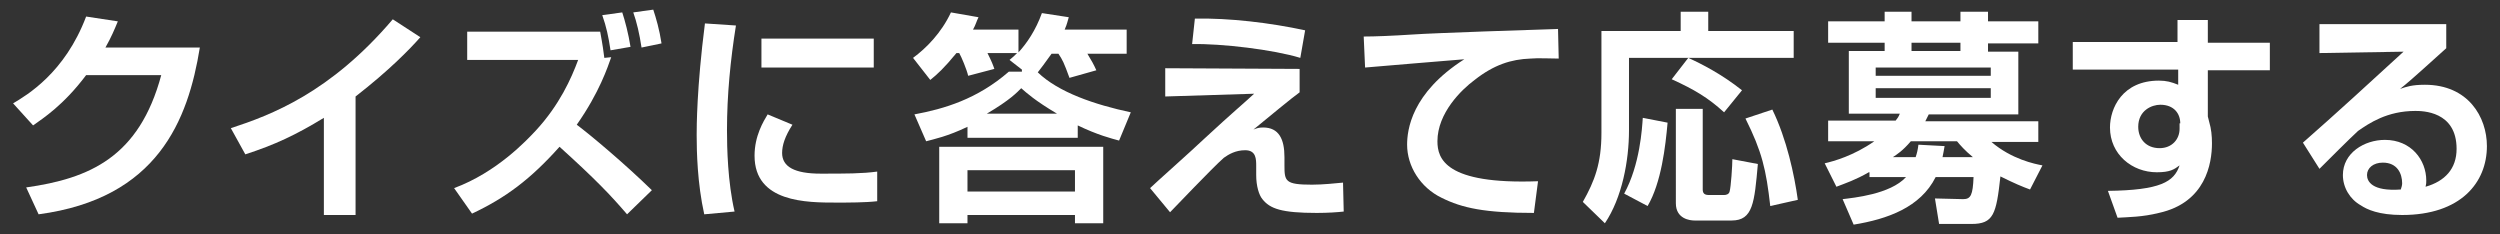
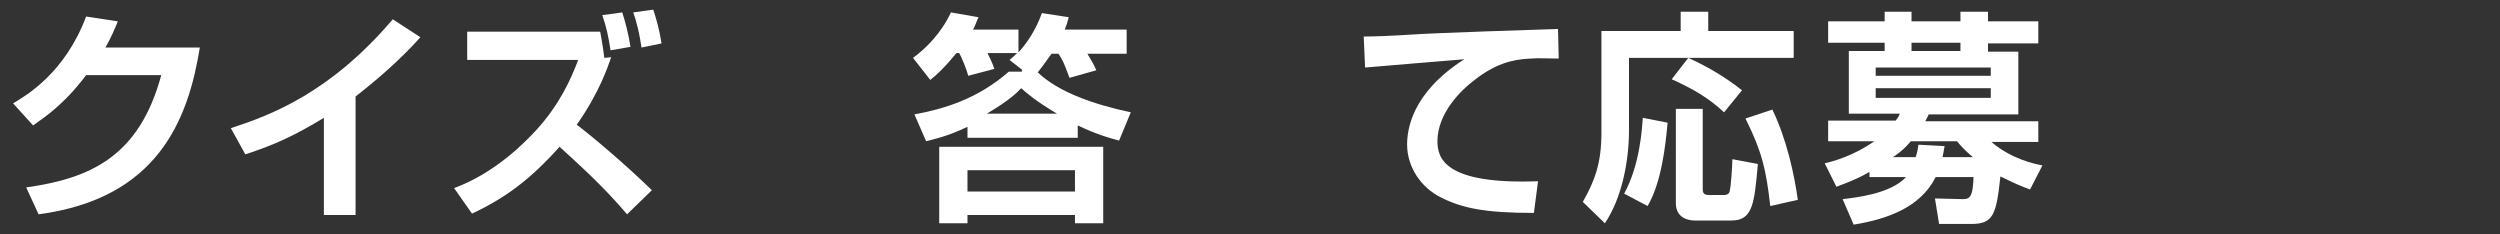
<svg xmlns="http://www.w3.org/2000/svg" version="1.1" id="レイヤー_1" x="0px" y="0px" viewBox="0 0 362.8 34" style="enable-background:new 0 0 362.8 34;" xml:space="preserve">
  <rect x="0" y="0" width="362.8" height="34" fill="#333333" stroke="none" />
  <style type="text/css">
	.st0{enable-background:new    ;}
	.st1{fill:#FFFFFF;}
</style>
  <g class="st0">
    <path class="st1" d="M29,6.9c-1.7,10.5-6.1,21.9-23.4,24.2l-1.8-3.9c9.2-1.3,16.4-4.4,19.6-16.3H12.5c-3.3,4.4-6.3,6.3-7.7,7.3   l-2.9-3.2c2-1.2,7.5-4.4,10.6-12.6l4.6,0.7c-0.5,1.2-0.9,2.2-1.8,3.8H29z" />
    <path class="st1" d="M51.5,31.2H47V17.1c-4.1,2.5-7.1,3.9-11.4,5.3l-2.1-3.8c5.8-1.9,14.4-5.1,23.5-15.8l4,2.6   c-1.5,1.7-4.5,4.8-9.4,8.6V31.2z" />
    <path class="st1" d="M91,31.1c-2.4-2.8-4.6-5.1-9.8-9.8C77,26,73.4,28.7,68.5,31l-2.6-3.7c6.2-2.3,10.5-6.9,11.9-8.4   c3.4-3.7,5.1-7.5,6.1-10.2H67.8V4.6h19.3c0.1,0.7,0.3,1.4,0.6,3.8l1-0.1c-0.5,1.4-1.7,5.1-5,9.8c2,1.5,6.9,5.6,10.9,9.5L91,31.1z    M88.6,7.3c-0.3-2-0.6-3.4-1.2-5.1l2.9-0.4c0.4,1.2,0.9,3.1,1.2,5L88.6,7.3z M93.1,6.9c-0.3-2-0.7-3.7-1.2-5.1l2.9-0.4   c0.4,1.2,0.9,2.9,1.2,4.9L93.1,6.9z" />
-     <path class="st1" d="M106.8,3.7c-0.8,5-1.3,10.1-1.3,15.2c0,2.5,0.1,7.5,1.1,11.8l-4.4,0.4c-1-4.5-1.1-9.1-1.1-11.5   c0-1.1,0-6.8,1.2-16.2L106.8,3.7z M115,18.1c-1.1,1.7-1.5,3-1.5,4.1c0,2,1.8,3,5.6,3c3.7,0,6,0,8.2-0.3v4.3   c-1.7,0.2-4.2,0.2-5.9,0.2c-4.3,0-11.9,0-11.9-6.8c0-2.9,1.3-5,1.9-6L115,18.1z M126.8,5.6v4.2h-16.3V5.6H126.8z" />
    <path class="st1" d="M148.3,10.1l-1.8-1.4c0.5-0.4,0.7-0.6,1.1-1h-4.3c0.6,1.2,0.8,1.7,1,2.3l-3.8,1c-0.2-0.9-1-2.8-1.3-3.3h-0.4   c-1.8,2.2-2.8,3.1-3.8,3.9l-2.5-3.2c1.9-1.4,4.1-3.6,5.5-6.6l4,0.7c-0.3,0.6-0.4,1.1-0.8,1.8h6.6v3.3c1.2-1.3,2.5-3.2,3.4-5.7   l3.9,0.6c-0.2,0.6-0.2,0.9-0.6,1.8h9v3.5h-5.7c0.6,1,0.9,1.5,1.3,2.4l-3.9,1.1c-0.8-2.2-1-2.6-1.6-3.5h-1c-1,1.4-1.6,2.2-2,2.7   c3,2.9,8.3,4.7,13.5,5.8l-1.7,4.1c-1.1-0.3-3.1-0.8-6-2.2v1.8h-16v-1.6c-2.9,1.4-4.9,1.8-6,2.1l-1.7-3.9c4.3-0.8,9.1-2.2,13.7-6.2   H148.3z M160.1,21.3v11.1H156v-1.2h-15.6v1.2h-4.1V21.3H160.1z M140.4,24.7v3.1H156v-3.1H140.4z M153.4,16.5   c-3.2-1.9-4.4-3-5.2-3.7c-0.6,0.6-1.6,1.7-5,3.7H153.4z" />
-     <path class="st1" d="M188.6,10v3.4c-1,0.7-4.5,3.6-6.7,5.4c0.5-0.2,0.8-0.3,1.4-0.3c2.3,0,3.1,1.7,3.1,4.3v1.2c0,2.3,0.1,2.8,4,2.8   c1.6,0,3.4-0.2,4.5-0.3l0.1,4.2c-0.9,0.1-2.3,0.2-3.9,0.2c-5.1,0-6.8-0.6-7.9-2c-0.5-0.6-0.9-1.9-0.9-3.5v-1.3c0-1,0-2.3-1.6-2.3   c-1.4,0-2.4,0.6-3.1,1.1c-1.7,1.5-7.2,7.3-7.8,7.9l-2.9-3.5c0.6-0.6,5.9-5.3,7.9-7.2c4.1-3.8,5.7-5.1,7.2-6.5l-12.9,0.4v-4.1   L188.6,10z M188.7,8.4c-3.9-1.2-11.5-2.1-15.7-2l0.4-3.7c5-0.1,10.9,0.6,16,1.7L188.7,8.4z" />
    <path class="st1" d="M226.2,8.5c-1,0-3.1-0.1-4.1,0c-2.8,0.1-5.3,0.9-8.1,3.1c-1.9,1.4-5.4,4.8-5.4,8.9c0,2.5,1.1,6.3,14.6,5.8   l-0.6,4.6c-7.1,0-10.4-0.7-13.4-2.2c-3.1-1.5-5-4.6-5-7.7c0-2.1,0.6-7.5,8.3-12.4c-2.3,0.2-12.3,1-14.4,1.2l-0.2-4.5   c1.6,0,4.1-0.1,7.2-0.3c2.8-0.2,17.7-0.7,21-0.8L226.2,8.5z" />
    <path class="st1" d="M243.9,1.7h4v2.8h12.4v3.9h-23.9v10.5c0,4.4-1,9.8-3.5,13.5l-3.2-3.1c1.7-3,2.7-5.6,2.7-10V4.5h11.5V1.7z    M242,17.8c-0.3,3.4-0.9,8.7-2.9,12.1l-3.4-1.8c2.3-4.2,2.6-9.5,2.7-11L242,17.8z M245,8.4c2,0.9,4.9,2.4,7.8,4.7l-2.6,3.2   c-2.3-2.1-4.3-3.3-7.6-4.8L245,8.4z M243.2,15.8h3.9v11.7c0,0.6,0.3,0.8,0.9,0.8h2.2c0.3,0,0.7-0.1,0.8-0.5   c0.2-0.7,0.4-3.8,0.4-4.7l3.7,0.7c-0.5,5.6-0.7,8.2-3.8,8.2h-5.4c-0.6,0-2.7-0.2-2.7-2.5V15.8z M257.2,15.9   c2.1,4.3,3.2,9.5,3.7,13.1l-4,0.9c-0.6-5.3-1.2-7.9-3.6-12.7L257.2,15.9z" />
    <path class="st1" d="M271.2,25c-1.9,1.1-3.4,1.6-4.7,2.1l-1.7-3.4c1.3-0.3,4.2-1.1,7.2-3.2h-6.7v-3h9.8c0.3-0.4,0.4-0.5,0.6-1h-7.4   V7.4h5.2V6.2h-8.2V3.1h8.2V1.7h3.9v1.4h7.1V1.7h4v1.4h7.3v3.2h-7.3v1.2h4.4v9.1h-13c-0.2,0.4-0.3,0.6-0.5,1h16.4v3l-6.8,0   c2.9,2.5,6.3,3.2,7.4,3.4l-1.8,3.5c-1.1-0.4-2.3-0.9-4.3-1.9c-0.6,5.5-1,6.9-4.2,6.9h-4.7l-0.6-3.7l4.1,0.1c1.1,0,1.4-0.6,1.5-3.2   h-5.5c-2.2,4.4-7,6.1-11.9,6.9l-1.6-3.7c1.6-0.2,6.9-0.7,9.2-3.2h-5.3V25z M272.2,9.8V11h16.7V9.8H272.2z M272.2,12.8v1.4h16.7   v-1.4H272.2z M278,22.8c0.2-0.6,0.3-1,0.4-1.8l3.8,0.2c-0.1,0.7-0.2,1-0.3,1.6h4.4c-1.2-1-1.8-1.7-2.3-2.3l-6.7,0   c-1.2,1.4-2,1.9-2.6,2.3H278z M284.5,7.4V6.2h-7.1v1.2H284.5z" />
-     <path class="st1" d="M316,2.9h4.4v3.3h9v4h-9v6.7c0,0.1,0.2,0.7,0.2,0.8c0.3,1,0.4,2,0.4,3.1c0,2.9-0.9,8.6-7.7,10.1   c-2.4,0.6-4.4,0.6-6,0.7l-1.4-3.9c7.6-0.1,9.6-1.3,10.4-3.7c-0.8,0.6-1.4,1-3.3,1c-3.6,0-6.8-2.6-6.8-6.5c0-2.8,1.8-6.8,7.1-6.8   c1.1,0,1.8,0.2,2.8,0.6l0-2.2h-15.3v-4h15.2L316,2.9z M316.4,17.9c0-1.4-0.9-2.7-2.9-2.7c-1.2,0-3.2,0.8-3.2,3.2   c0,1.7,1.1,3.1,3.1,3.1c1.8,0,2.9-1.3,2.9-2.8V17.9z" />
-     <path class="st1" d="M355,3.5V7c-5.2,4.7-5.7,5.1-6.7,5.9c0.9-0.3,1.7-0.6,3.6-0.6c6.3,0,9,4.7,9,8.9c0,5.3-3.8,10-12.3,10   c-3.4,0-5.1-0.8-6-1.4c-1.6-0.9-2.6-2.6-2.6-4.4c0-3.2,3.1-5.1,6.1-5.1c3.8,0,6,2.9,6,5.9c0,0.3,0,0.5-0.1,0.9   c2.8-0.8,4.5-2.6,4.5-5.5c0-5.5-5-5.5-6-5.5c-4.1,0-6.7,1.8-8.3,2.9c-1.1,1-4.4,4.3-5.6,5.5l-2.4-3.8c4.9-4.3,9.8-8.8,14.6-13.2   l-12.2,0.2V3.5H355z M348.6,26.6c0-1.4-0.7-3-2.8-3c-1.4,0-2.3,0.8-2.3,1.8c0,0.9,0.7,2.4,4.9,2.1   C348.5,27.2,348.6,26.9,348.6,26.6z" />
  </g>
</svg>